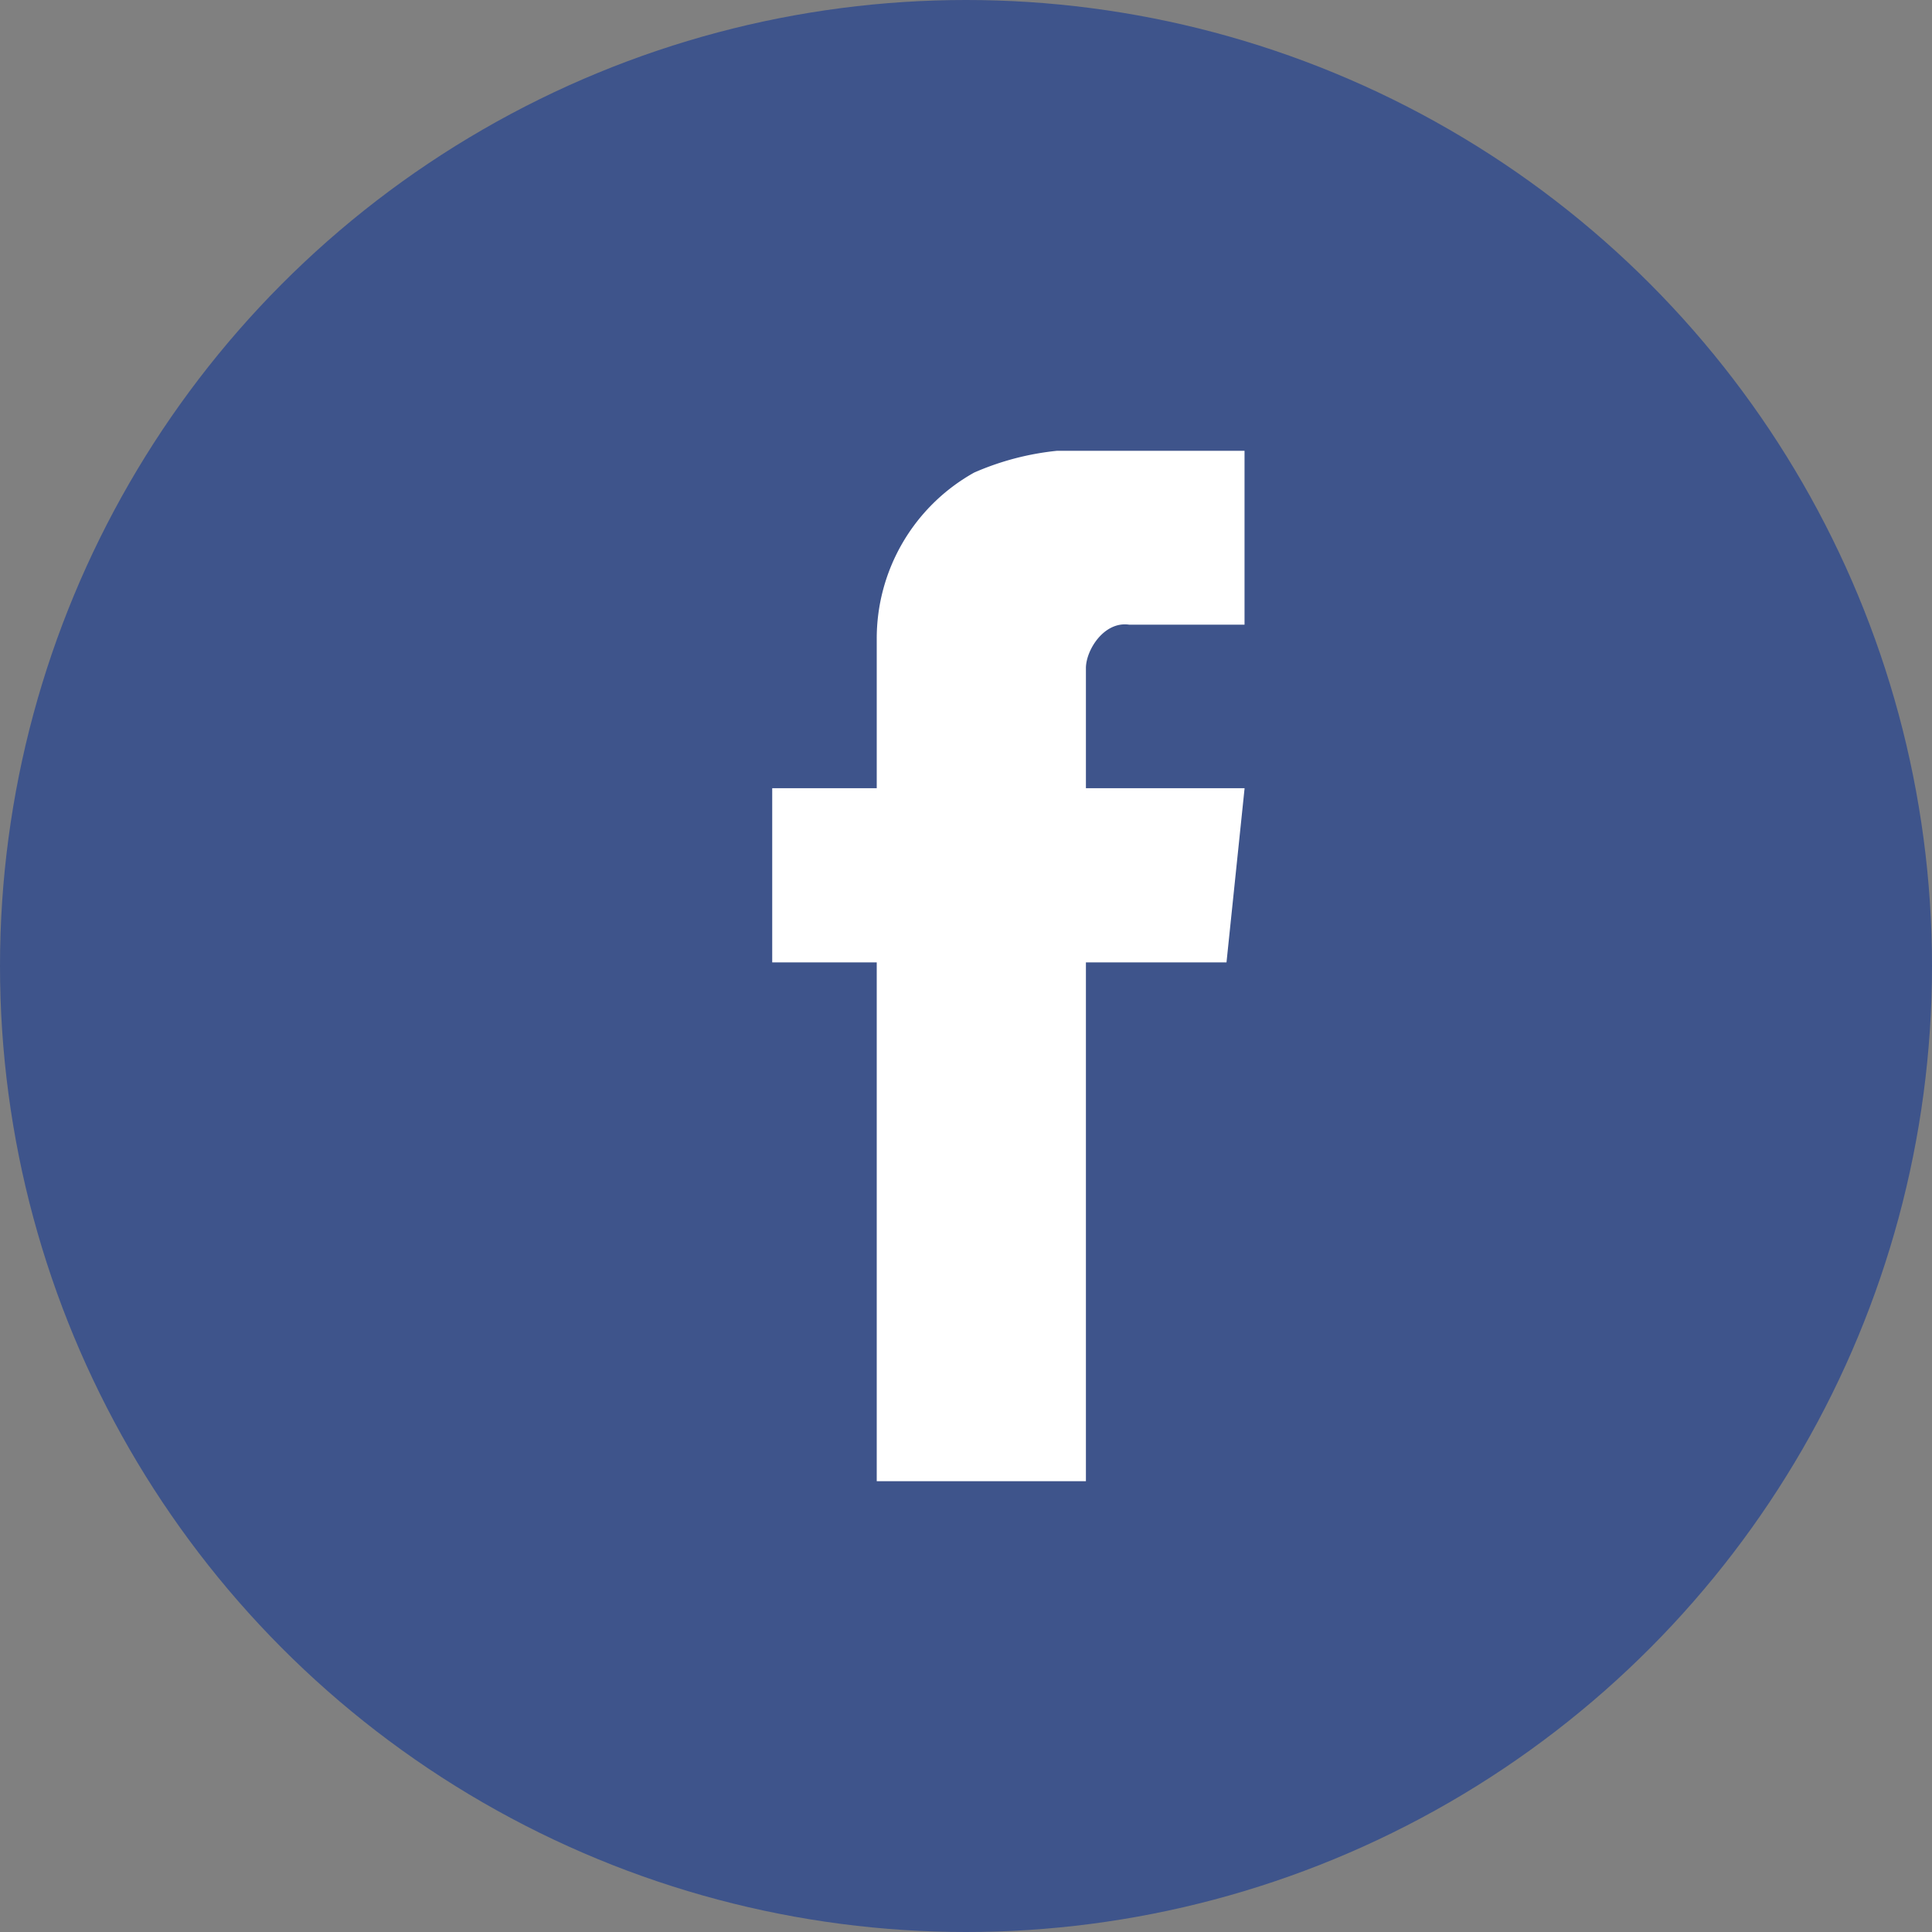
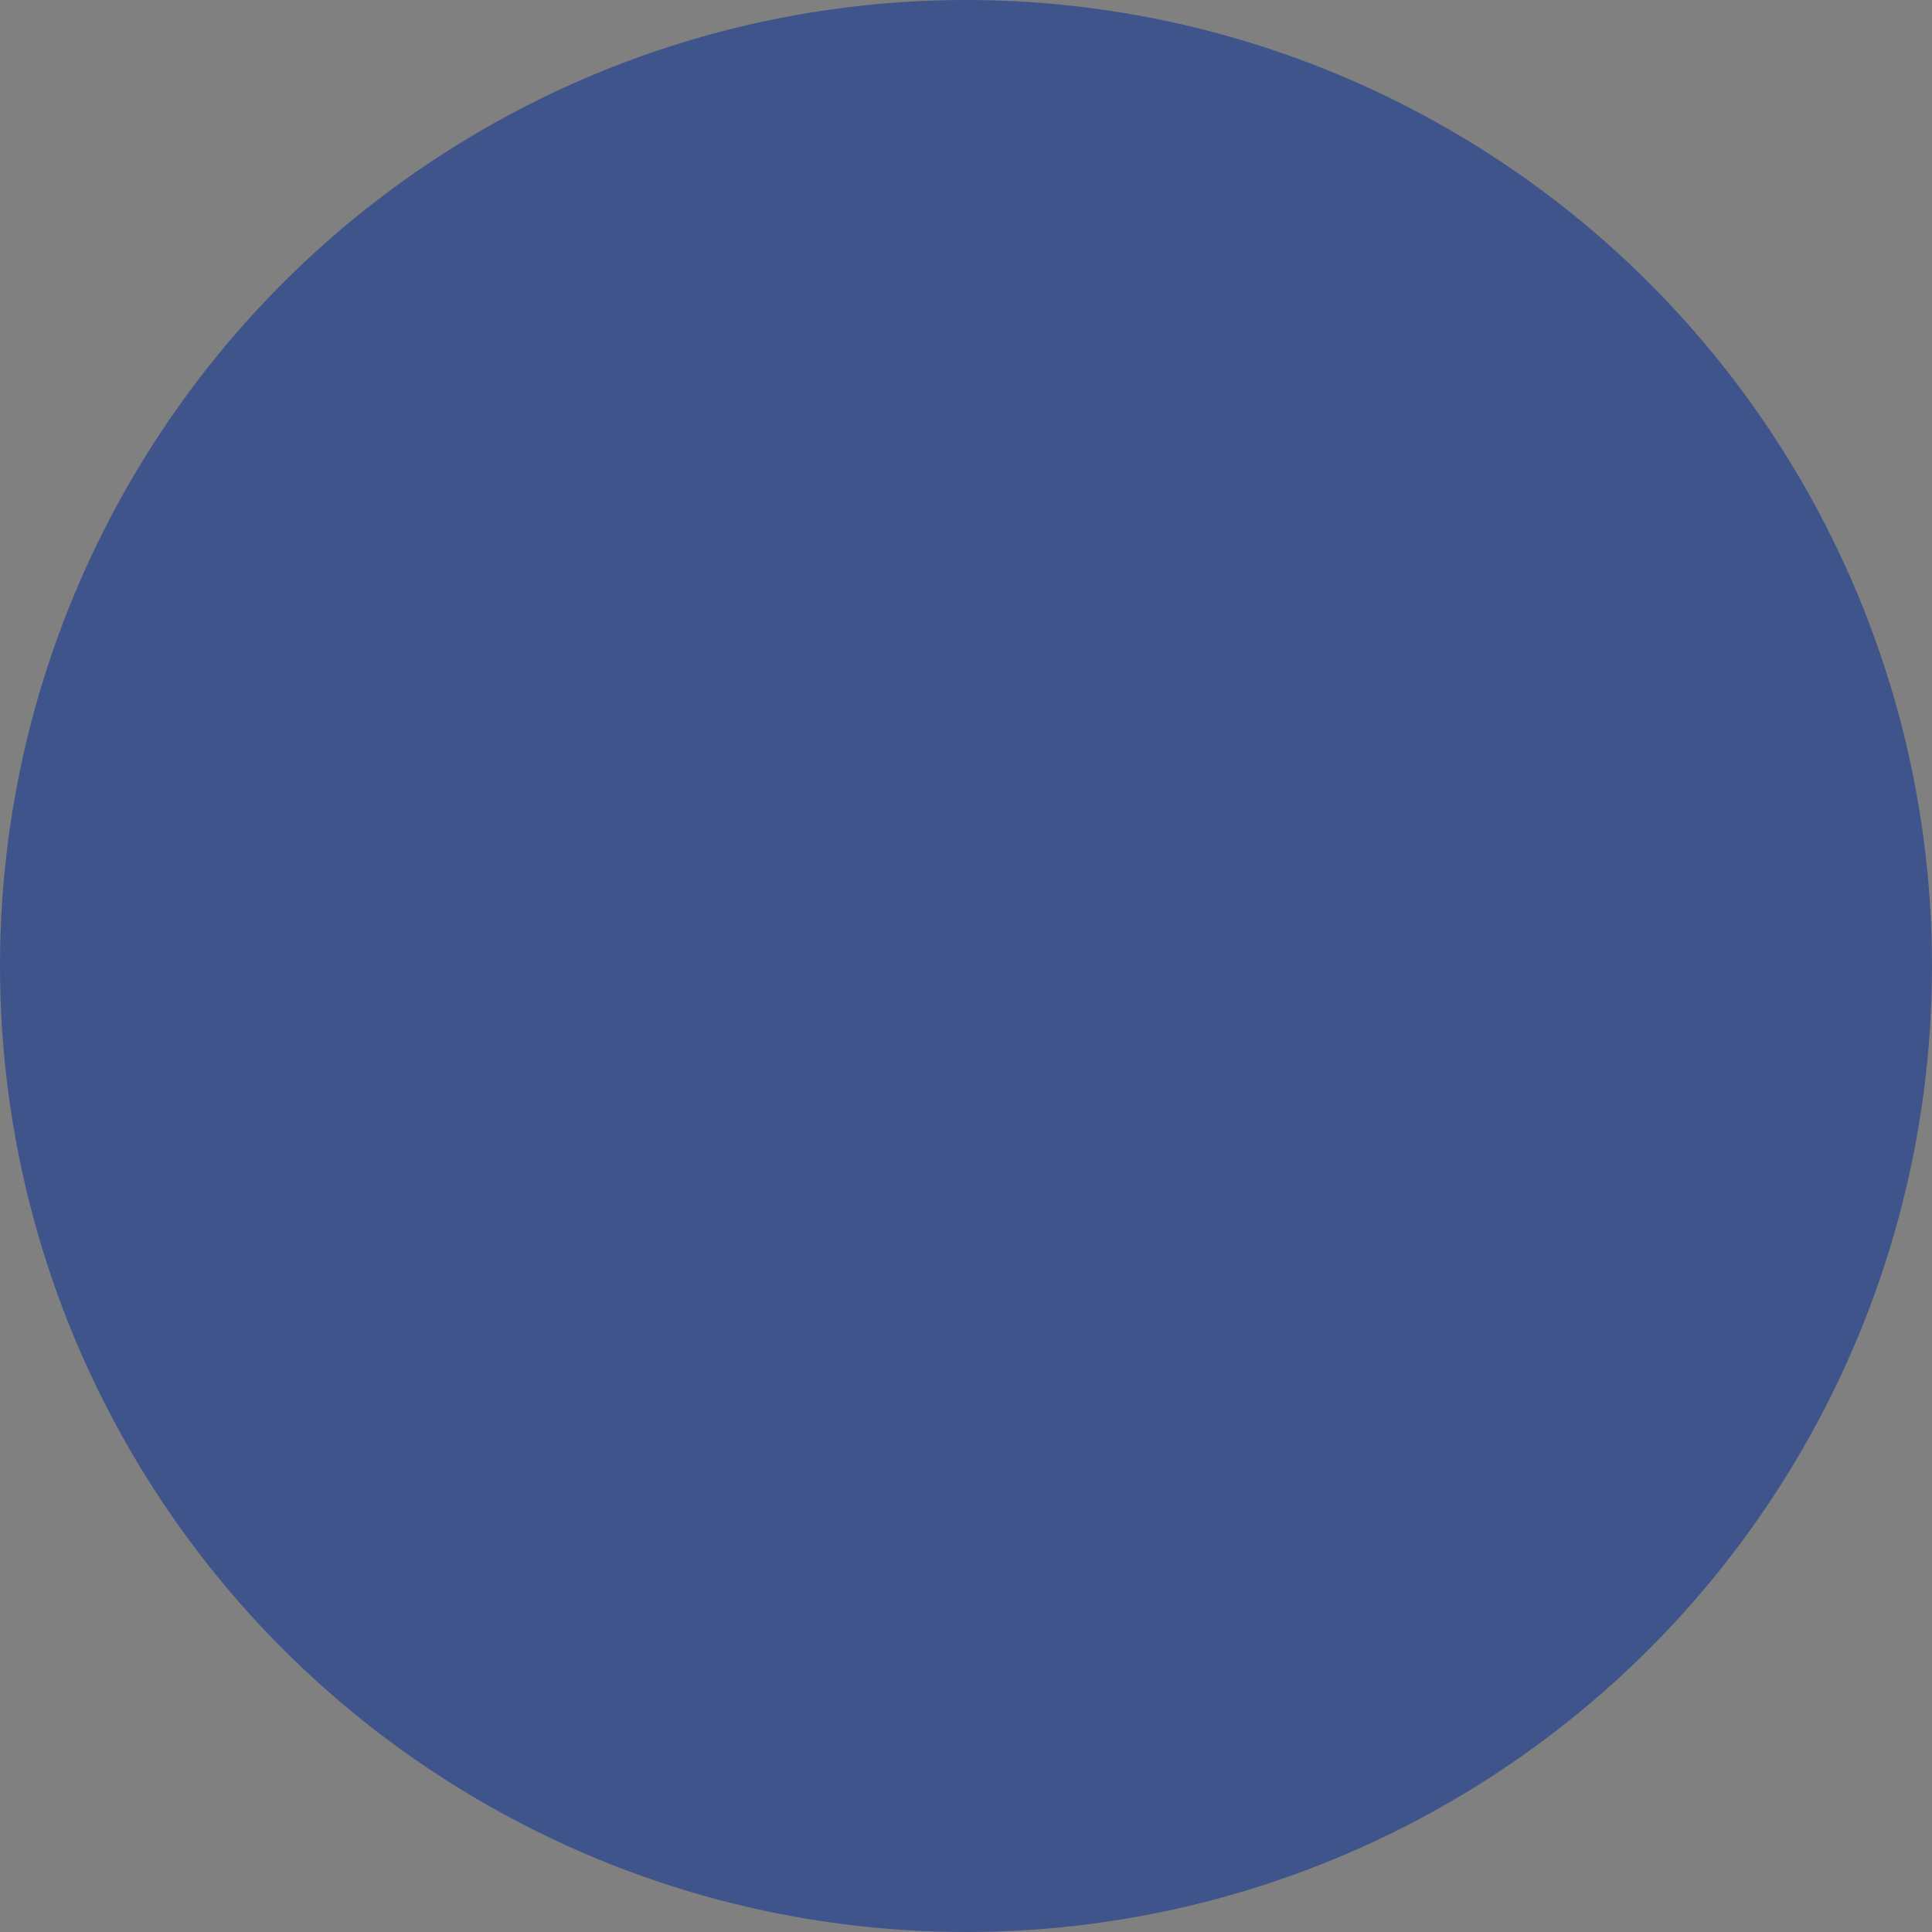
<svg xmlns="http://www.w3.org/2000/svg" width="30" height="30" viewBox="0 0 30 30">
  <rect x="0" y="0" width="30" height="30" fill="#808080" stroke="none" />
  <g id="Group_33" data-name="Group 33" transform="translate(-1446 -47)">
    <circle id="Ellipse_6" data-name="Ellipse 6" cx="15" cy="15" r="15" transform="translate(1446 47)" fill="#3e548b" />
-     <path id="Path_17" data-name="Path 17" d="M86.354-2.13v2.7H84.563c-.391-.057-.672.395-.672.675V3.109h2.464l-.281,2.705H83.891V13.87H80.643V5.814H79.02V3.109h1.623V.8a2.951,2.951,0,0,1,1.513-2.592,4.279,4.279,0,0,1,1.287-.338h2.912Z" transform="translate(1378.971 56.13)" fill="#fff" fill-rule="evenodd" />
  </g>
</svg>